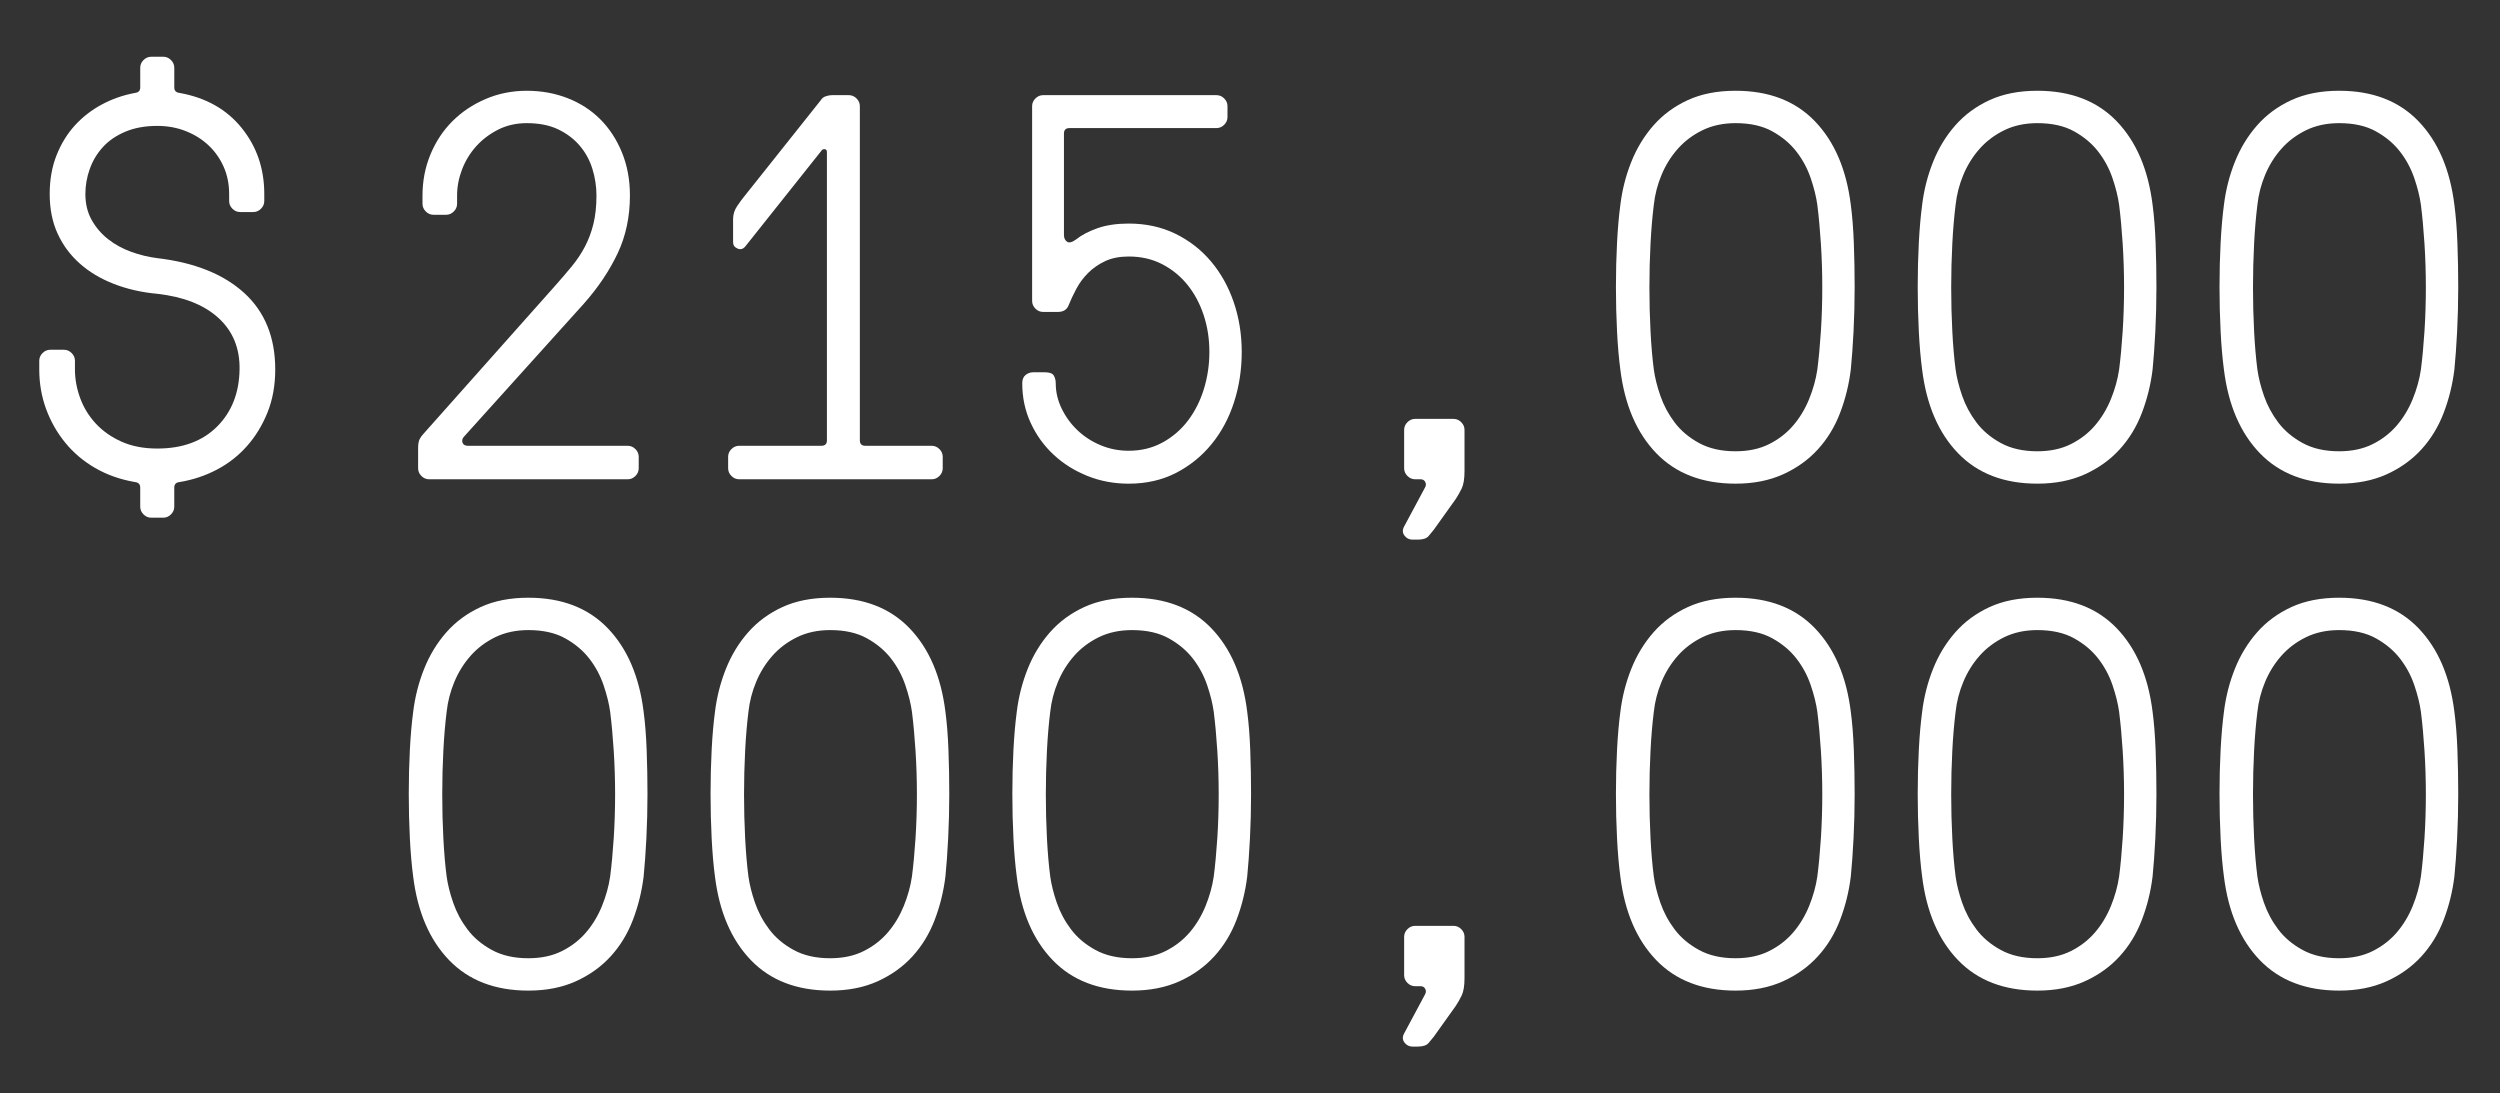
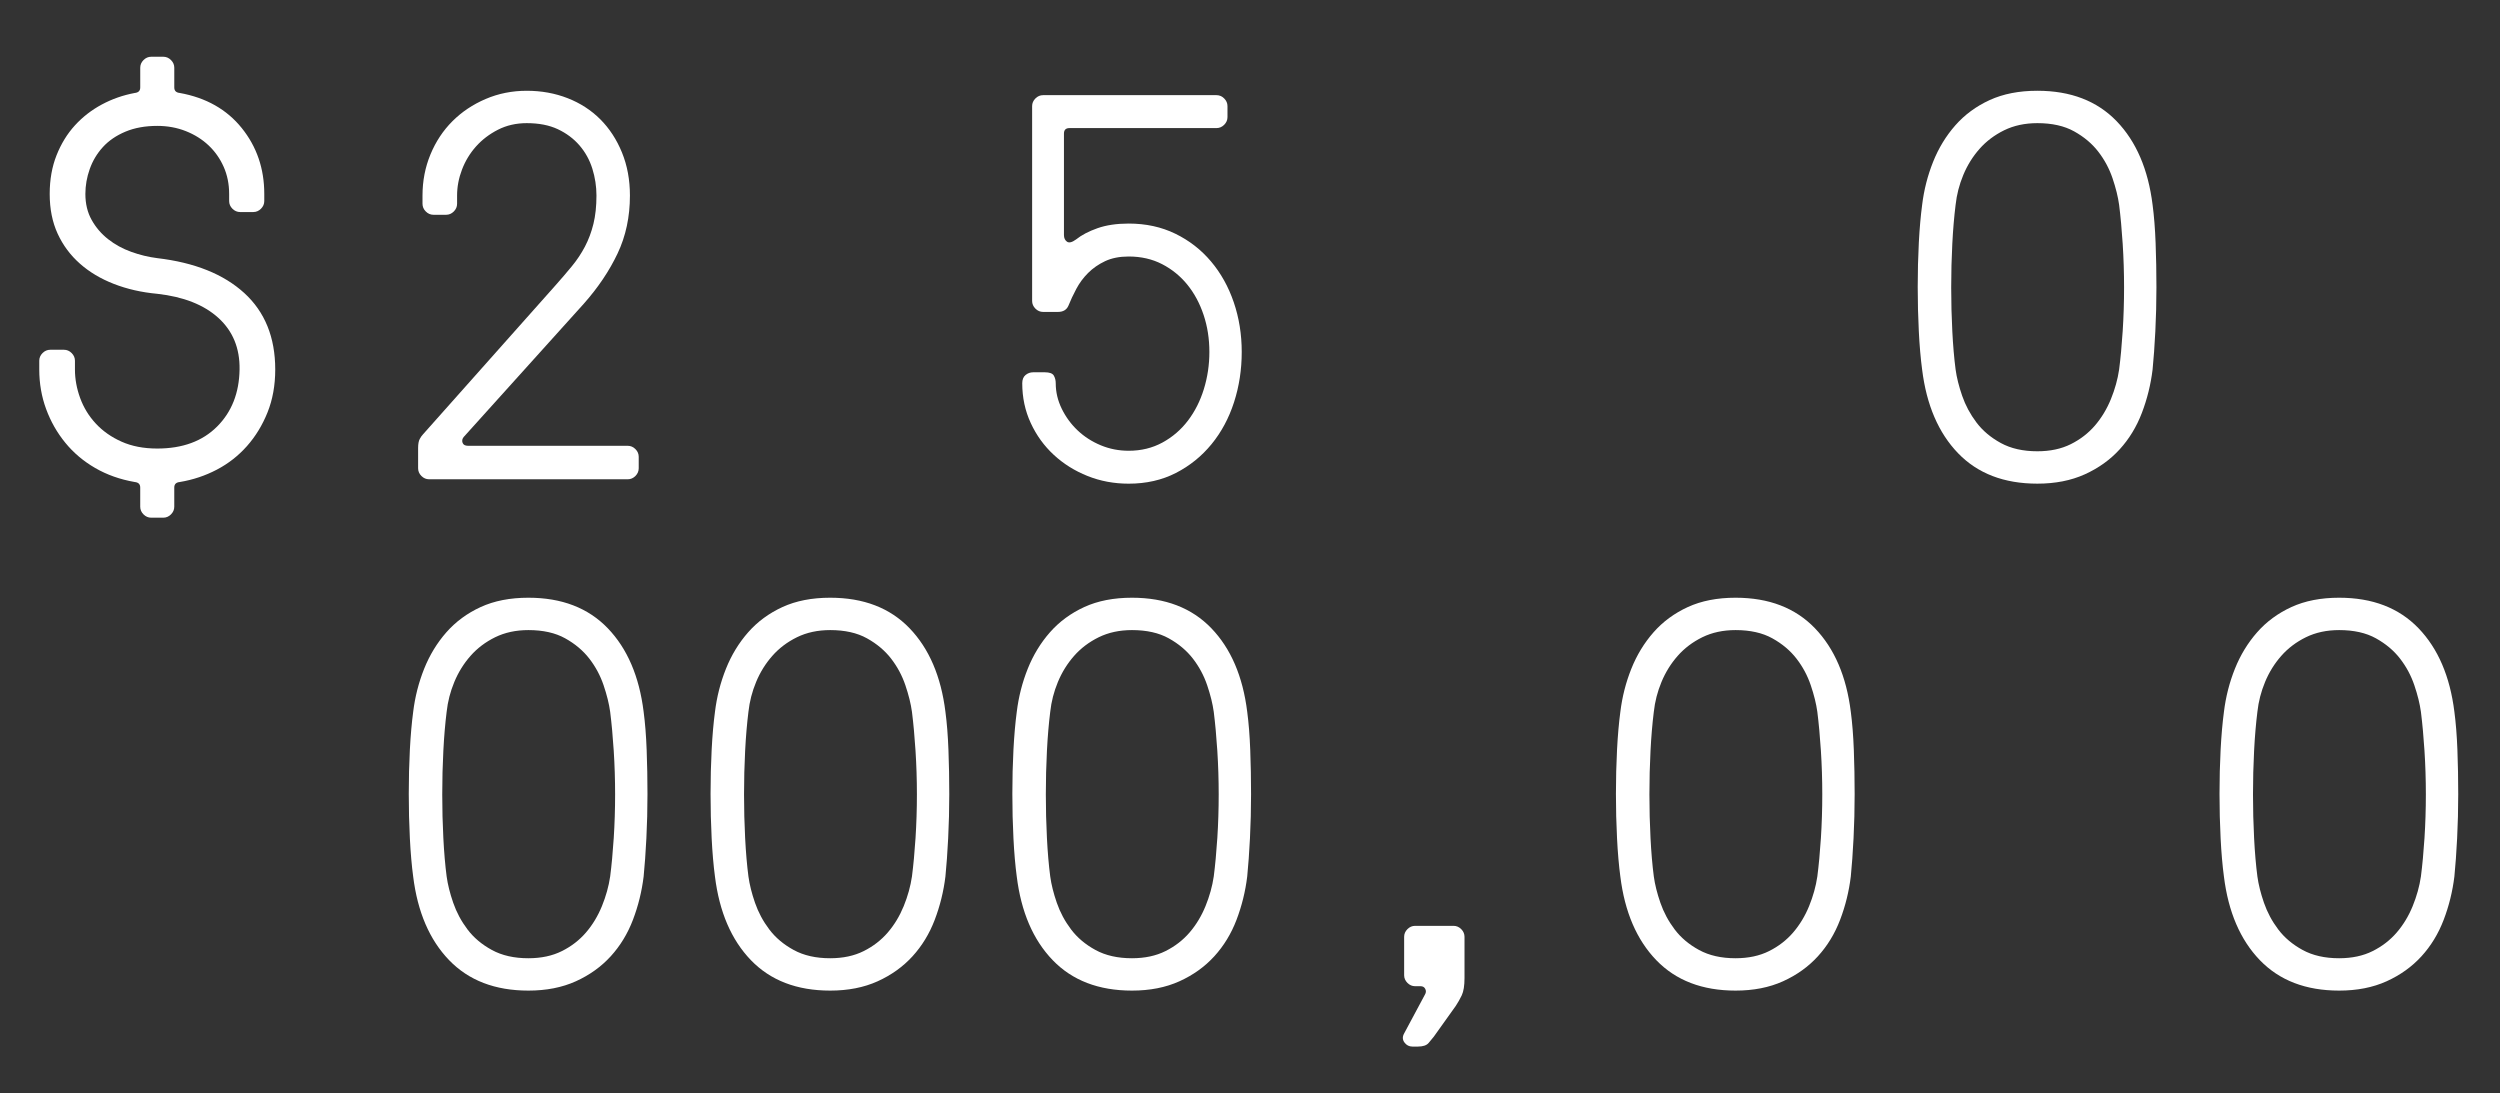
<svg xmlns="http://www.w3.org/2000/svg" version="1.1" id="Layer_1" x="0px" y="0px" width="329.975px" height="144.329px" viewBox="0 0 329.975 144.329" enable-background="new 0 0 329.975 144.329" xml:space="preserve">
  <rect x="0" y="0" width="329.975" height="144.329" fill="#333333" stroke="none" />
  <path fill="#FFFFFF" d="M78.727,25.814c0-1.207-0.182-2.39-0.543-3.549c-0.362-1.159-0.931-2.184-1.702-3.078  c-0.773-0.893-1.728-1.604-2.861-2.137c-1.135-0.531-2.498-0.796-4.092-0.796c-1.401,0-2.669,0.29-3.803,0.869  c-1.135,0.579-2.1,1.316-2.896,2.209c-0.797,0.894-1.412,1.908-1.847,3.042c-0.435,1.135-0.652,2.282-0.652,3.44V26.9  c0,0.387-0.145,0.724-0.435,1.014c-0.29,0.29-0.628,0.435-1.014,0.435h-1.666c-0.387,0-0.725-0.145-1.014-0.435  c-0.29-0.29-0.435-0.627-0.435-1.014v-1.086c0-1.931,0.35-3.741,1.05-5.432c0.699-1.689,1.666-3.15,2.897-4.381  c1.23-1.231,2.69-2.209,4.382-2.934c1.689-0.724,3.5-1.086,5.432-1.086c1.931,0,3.729,0.326,5.396,0.978s3.103,1.582,4.31,2.788  c1.206,1.208,2.16,2.668,2.86,4.382c0.7,1.715,1.051,3.61,1.051,5.686c0,2.801-0.543,5.348-1.63,7.641  c-1.086,2.294-2.571,4.503-4.454,6.627l-15.861,17.6c-0.193,0.242-0.242,0.496-0.145,0.76c0.096,0.266,0.337,0.398,0.724,0.398  h21.076c0.386,0,0.725,0.145,1.014,0.435c0.29,0.29,0.435,0.628,0.435,1.014v1.521c0,0.387-0.145,0.725-0.435,1.014  c-0.289,0.29-0.628,0.435-1.014,0.435H56.637c-0.388,0-0.725-0.145-1.015-0.435c-0.289-0.29-0.435-0.627-0.435-1.014v-2.68  c0-0.531,0.073-0.929,0.218-1.195c0.145-0.265,0.29-0.471,0.435-0.616l17.454-19.627c0.772-0.869,1.496-1.713,2.173-2.535  c0.676-0.82,1.256-1.689,1.738-2.607c0.482-0.917,0.857-1.919,1.123-3.006C78.593,28.458,78.727,27.215,78.727,25.814z" />
-   <path fill="#FFFFFF" d="M109.145,20.092c0-0.241-0.085-0.374-0.254-0.398c-0.169-0.023-0.302,0.013-0.398,0.109L98.353,32.55  c-0.289,0.338-0.628,0.423-1.014,0.253c-0.387-0.169-0.579-0.446-0.579-0.833v-3.042c0-0.627,0.181-1.206,0.543-1.738  c0.362-0.531,0.663-0.941,0.905-1.231l10.14-12.747c0.145-0.241,0.362-0.41,0.652-0.507c0.289-0.096,0.554-0.145,0.796-0.145h2.246  c0.386,0,0.724,0.145,1.014,0.435c0.289,0.29,0.435,0.628,0.435,1.014v44.107c0,0.483,0.241,0.724,0.724,0.724h8.764  c0.386,0,0.725,0.145,1.015,0.435c0.289,0.29,0.435,0.628,0.435,1.014v1.521c0,0.387-0.146,0.725-0.435,1.014  c-0.29,0.29-0.629,0.435-1.015,0.435H97.557c-0.388,0-0.725-0.145-1.015-0.435c-0.289-0.29-0.435-0.627-0.435-1.014v-1.521  c0-0.386,0.146-0.725,0.435-1.014c0.29-0.29,0.627-0.435,1.015-0.435h10.863c0.482,0,0.725-0.241,0.725-0.724V20.092z" />
  <path fill="#FFFFFF" d="M141.156,16.906c-0.483,0-0.725,0.242-0.725,0.724v13.399c0,0.387,0.133,0.677,0.398,0.869  c0.265,0.193,0.663,0.097,1.195-0.29c0.724-0.579,1.665-1.074,2.824-1.484c1.159-0.41,2.535-0.616,4.128-0.616  c2.27,0,4.321,0.447,6.156,1.34c1.835,0.894,3.404,2.113,4.708,3.658c1.304,1.545,2.306,3.344,3.006,5.396  c0.699,2.053,1.05,4.237,1.05,6.555c0,2.317-0.338,4.526-1.014,6.627c-0.677,2.1-1.666,3.947-2.97,5.541s-2.873,2.861-4.707,3.802  c-1.836,0.941-3.911,1.413-6.229,1.413c-1.932,0-3.742-0.338-5.432-1.014c-1.69-0.676-3.176-1.604-4.454-2.789  c-1.28-1.183-2.294-2.582-3.042-4.201c-0.749-1.617-1.122-3.368-1.122-5.251c0-0.482,0.145-0.844,0.435-1.086  c0.289-0.241,0.627-0.362,1.014-0.362h1.521c0.627,0,1.025,0.145,1.195,0.435c0.169,0.29,0.254,0.628,0.254,1.014  c0,1.159,0.265,2.282,0.796,3.368s1.231,2.04,2.101,2.861c0.869,0.821,1.883,1.473,3.042,1.956c1.159,0.483,2.39,0.724,3.693,0.724  c1.642,0,3.126-0.362,4.455-1.086c1.327-0.724,2.449-1.689,3.367-2.897c0.917-1.207,1.617-2.595,2.101-4.165  c0.482-1.568,0.725-3.198,0.725-4.889c0-1.738-0.254-3.368-0.761-4.889c-0.507-1.521-1.22-2.849-2.137-3.984  c-0.918-1.134-2.028-2.039-3.332-2.716c-1.303-0.675-2.776-1.014-4.418-1.014c-1.207,0-2.245,0.206-3.114,0.615  c-0.869,0.411-1.618,0.93-2.245,1.557c-0.628,0.628-1.147,1.329-1.557,2.101c-0.411,0.773-0.761,1.521-1.051,2.245  c-0.242,0.532-0.7,0.797-1.376,0.797h-1.955c-0.387,0-0.725-0.145-1.014-0.435c-0.29-0.29-0.435-0.627-0.435-1.014V14.009  c0-0.386,0.145-0.725,0.435-1.014c0.289-0.29,0.627-0.435,1.014-0.435h22.887c0.386,0,0.724,0.145,1.014,0.435  s0.435,0.628,0.435,1.014v1.448c0,0.387-0.145,0.724-0.435,1.014c-0.29,0.29-0.628,0.435-1.014,0.435H141.156z" />
-   <path fill="#FFFFFF" d="M186.783,63.258c-0.387,0-0.725-0.145-1.014-0.435s-0.436-0.627-0.436-1.014v-5.07  c0-0.386,0.146-0.724,0.436-1.014s0.627-0.435,1.014-0.435h5.07c0.385,0,0.725,0.145,1.014,0.435s0.434,0.628,0.434,1.014v5.432  c0,1.014-0.121,1.774-0.361,2.281c-0.242,0.507-0.508,0.978-0.797,1.413l-2.896,4.056c-0.193,0.241-0.424,0.519-0.688,0.833  c-0.268,0.313-0.738,0.471-1.414,0.471h-0.723c-0.436,0-0.785-0.181-1.051-0.543c-0.266-0.362-0.279-0.761-0.037-1.195l2.754-5.142  c0.145-0.242,0.154-0.483,0.035-0.724c-0.121-0.242-0.326-0.362-0.615-0.362H186.783z" />
-   <path fill="#FFFFFF" d="M213.87,27.045c0.241-1.979,0.724-3.875,1.448-5.686s1.702-3.416,2.934-4.816  c1.23-1.4,2.739-2.51,4.526-3.332c1.786-0.82,3.886-1.231,6.301-1.231c4.394,0,7.882,1.34,10.466,4.02  c2.582,2.68,4.164,6.362,4.744,11.045c0.192,1.448,0.325,3.126,0.398,5.034c0.072,1.908,0.108,3.851,0.108,5.83  c0,1.98-0.049,3.923-0.145,5.83c-0.098,1.908-0.218,3.585-0.362,5.034c-0.242,1.98-0.713,3.887-1.413,5.722  c-0.7,1.835-1.678,3.44-2.933,4.816c-1.256,1.376-2.788,2.475-4.6,3.295c-1.811,0.82-3.899,1.231-6.265,1.231  c-4.394,0-7.883-1.34-10.466-4.02c-2.583-2.68-4.164-6.361-4.743-11.045c-0.193-1.448-0.339-3.125-0.435-5.034  c-0.098-1.907-0.146-3.862-0.146-5.866c0-2.003,0.048-3.947,0.146-5.831C213.531,30.16,213.677,28.494,213.87,27.045z   M229.079,16.254c-1.642,0-3.103,0.314-4.382,0.941c-1.279,0.628-2.366,1.449-3.259,2.462c-0.895,1.014-1.606,2.162-2.137,3.44  c-0.532,1.28-0.869,2.596-1.014,3.947c-0.193,1.546-0.339,3.259-0.435,5.142c-0.098,1.883-0.146,3.802-0.146,5.758  s0.048,3.875,0.146,5.758c0.096,1.883,0.241,3.574,0.435,5.07c0.145,1.063,0.435,2.222,0.869,3.477  c0.435,1.256,1.062,2.426,1.883,3.513c0.82,1.086,1.895,1.992,3.223,2.716c1.328,0.725,2.934,1.086,4.816,1.086  c1.689,0,3.162-0.313,4.418-0.941c1.255-0.627,2.317-1.449,3.187-2.462c0.869-1.014,1.569-2.173,2.101-3.477  s0.894-2.607,1.087-3.911c0.192-1.496,0.35-3.187,0.471-5.07c0.12-1.883,0.181-3.802,0.181-5.758s-0.061-3.875-0.181-5.758  c-0.121-1.883-0.278-3.596-0.471-5.142c-0.146-1.062-0.435-2.233-0.869-3.513c-0.435-1.279-1.062-2.45-1.884-3.513  c-0.821-1.062-1.883-1.956-3.187-2.68C232.628,16.616,231.01,16.254,229.079,16.254z" />
  <path fill="#FFFFFF" d="M253.703,27.045c0.241-1.979,0.724-3.875,1.448-5.686s1.702-3.416,2.934-4.816  c1.23-1.4,2.739-2.51,4.526-3.332c1.786-0.82,3.886-1.231,6.301-1.231c4.394,0,7.882,1.34,10.466,4.02  c2.582,2.68,4.164,6.362,4.744,11.045c0.192,1.448,0.325,3.126,0.398,5.034c0.072,1.908,0.108,3.851,0.108,5.83  c0,1.98-0.049,3.923-0.145,5.83c-0.098,1.908-0.218,3.585-0.362,5.034c-0.242,1.98-0.713,3.887-1.413,5.722  c-0.7,1.835-1.678,3.44-2.933,4.816c-1.256,1.376-2.788,2.475-4.6,3.295c-1.811,0.82-3.899,1.231-6.265,1.231  c-4.394,0-7.883-1.34-10.466-4.02c-2.583-2.68-4.164-6.361-4.743-11.045c-0.193-1.448-0.339-3.125-0.435-5.034  c-0.098-1.907-0.146-3.862-0.146-5.866c0-2.003,0.048-3.947,0.146-5.831C253.365,30.16,253.51,28.494,253.703,27.045z   M268.912,16.254c-1.642,0-3.103,0.314-4.382,0.941c-1.279,0.628-2.366,1.449-3.259,2.462c-0.895,1.014-1.606,2.162-2.137,3.44  c-0.532,1.28-0.869,2.596-1.014,3.947c-0.193,1.546-0.339,3.259-0.435,5.142c-0.098,1.883-0.146,3.802-0.146,5.758  s0.048,3.875,0.146,5.758c0.096,1.883,0.241,3.574,0.435,5.07c0.145,1.063,0.435,2.222,0.869,3.477  c0.435,1.256,1.062,2.426,1.883,3.513c0.82,1.086,1.895,1.992,3.223,2.716c1.328,0.725,2.934,1.086,4.816,1.086  c1.689,0,3.162-0.313,4.418-0.941c1.255-0.627,2.317-1.449,3.187-2.462c0.869-1.014,1.569-2.173,2.101-3.477  s0.894-2.607,1.087-3.911c0.192-1.496,0.35-3.187,0.471-5.07c0.12-1.883,0.181-3.802,0.181-5.758s-0.061-3.875-0.181-5.758  c-0.121-1.883-0.278-3.596-0.471-5.142c-0.146-1.062-0.435-2.233-0.869-3.513c-0.435-1.279-1.062-2.45-1.884-3.513  c-0.821-1.062-1.883-1.956-3.187-2.68C272.461,16.616,270.843,16.254,268.912,16.254z" />
-   <path fill="#FFFFFF" d="M293.537,27.045c0.241-1.979,0.724-3.875,1.448-5.686s1.702-3.416,2.934-4.816  c1.23-1.4,2.739-2.51,4.526-3.332c1.786-0.82,3.886-1.231,6.301-1.231c4.394,0,7.882,1.34,10.466,4.02  c2.582,2.68,4.164,6.362,4.744,11.045c0.192,1.448,0.325,3.126,0.398,5.034c0.072,1.908,0.108,3.851,0.108,5.83  c0,1.98-0.049,3.923-0.145,5.83c-0.098,1.908-0.218,3.585-0.362,5.034c-0.242,1.98-0.713,3.887-1.413,5.722  c-0.7,1.835-1.678,3.44-2.933,4.816c-1.256,1.376-2.788,2.475-4.6,3.295c-1.811,0.82-3.899,1.231-6.265,1.231  c-4.394,0-7.883-1.34-10.466-4.02c-2.583-2.68-4.164-6.361-4.743-11.045c-0.193-1.448-0.339-3.125-0.435-5.034  c-0.098-1.907-0.146-3.862-0.146-5.866c0-2.003,0.048-3.947,0.146-5.831C293.198,30.16,293.344,28.494,293.537,27.045z   M308.746,16.254c-1.642,0-3.103,0.314-4.382,0.941c-1.279,0.628-2.366,1.449-3.259,2.462c-0.895,1.014-1.606,2.162-2.137,3.44  c-0.532,1.28-0.869,2.596-1.014,3.947c-0.193,1.546-0.339,3.259-0.435,5.142c-0.098,1.883-0.146,3.802-0.146,5.758  s0.048,3.875,0.146,5.758c0.096,1.883,0.241,3.574,0.435,5.07c0.145,1.063,0.435,2.222,0.869,3.477  c0.435,1.256,1.062,2.426,1.883,3.513c0.82,1.086,1.895,1.992,3.223,2.716c1.328,0.725,2.934,1.086,4.816,1.086  c1.689,0,3.162-0.313,4.418-0.941c1.255-0.627,2.317-1.449,3.187-2.462c0.869-1.014,1.569-2.173,2.101-3.477  s0.894-2.607,1.087-3.911c0.192-1.496,0.35-3.187,0.471-5.07c0.12-1.883,0.181-3.802,0.181-5.758s-0.061-3.875-0.181-5.758  c-0.121-1.883-0.278-3.596-0.471-5.142c-0.146-1.062-0.435-2.233-0.869-3.513c-0.435-1.279-1.062-2.45-1.884-3.513  c-0.821-1.062-1.883-1.956-3.187-2.68C312.295,16.616,310.677,16.254,308.746,16.254z" />
  <path fill="#FFFFFF" d="M54.536,93.958c0.241-1.98,0.725-3.875,1.448-5.686c0.725-1.811,1.702-3.416,2.934-4.816  s2.739-2.51,4.526-3.332c1.786-0.82,3.887-1.23,6.301-1.23c4.394,0,7.883,1.34,10.466,4.02s4.165,6.361,4.744,11.045  c0.192,1.447,0.326,3.127,0.398,5.033c0.072,1.908,0.108,3.852,0.108,5.83c0,1.98-0.049,3.924-0.145,5.83  c-0.098,1.908-0.218,3.586-0.362,5.033c-0.242,1.98-0.713,3.889-1.412,5.723c-0.701,1.836-1.679,3.439-2.934,4.816  c-1.256,1.375-2.788,2.475-4.599,3.295s-3.9,1.23-6.266,1.23c-4.394,0-7.883-1.34-10.465-4.02c-2.584-2.68-4.165-6.361-4.744-11.045  c-0.193-1.447-0.339-3.125-0.435-5.033c-0.098-1.906-0.145-3.861-0.145-5.867c0-2.002,0.047-3.947,0.145-5.83  C54.198,97.071,54.343,95.405,54.536,93.958z M69.745,83.165c-1.642,0-3.103,0.316-4.382,0.941  c-1.279,0.629-2.366,1.449-3.259,2.463c-0.894,1.014-1.605,2.162-2.137,3.441s-0.869,2.596-1.014,3.947  c-0.193,1.545-0.339,3.258-0.435,5.143c-0.098,1.883-0.145,3.801-0.145,5.758c0,1.955,0.047,3.873,0.145,5.758  c0.096,1.883,0.241,3.572,0.435,5.068c0.145,1.062,0.435,2.223,0.869,3.477c0.435,1.256,1.062,2.428,1.883,3.514  c0.82,1.086,1.895,1.992,3.224,2.715c1.327,0.725,2.933,1.088,4.815,1.088c1.69,0,3.162-0.314,4.418-0.943  c1.256-0.627,2.318-1.447,3.188-2.461s1.568-2.174,2.1-3.477c0.531-1.305,0.894-2.607,1.087-3.912  c0.192-1.496,0.35-3.186,0.471-5.068c0.12-1.885,0.181-3.803,0.181-5.758c0-1.957-0.061-3.875-0.181-5.758  c-0.121-1.885-0.278-3.598-0.471-5.143c-0.145-1.062-0.435-2.234-0.869-3.514s-1.062-2.449-1.883-3.512  c-0.822-1.062-1.884-1.957-3.188-2.68C73.294,83.528,71.676,83.165,69.745,83.165z" />
  <path fill="#FFFFFF" d="M94.369,93.958c0.241-1.98,0.725-3.875,1.449-5.686c0.724-1.811,1.702-3.416,2.933-4.816  c1.231-1.4,2.74-2.51,4.527-3.332c1.785-0.82,3.886-1.23,6.301-1.23c4.393,0,7.882,1.34,10.466,4.02  c2.582,2.68,4.164,6.361,4.743,11.045c0.192,1.447,0.326,3.127,0.398,5.033c0.073,1.908,0.109,3.852,0.109,5.83  c0,1.98-0.049,3.924-0.146,5.83c-0.097,1.908-0.217,3.586-0.362,5.033c-0.242,1.98-0.713,3.889-1.412,5.723  c-0.7,1.836-1.678,3.439-2.933,4.816c-1.257,1.375-2.789,2.475-4.6,3.295s-3.899,1.23-6.265,1.23c-4.395,0-7.883-1.34-10.466-4.02  s-4.164-6.361-4.744-11.045c-0.193-1.447-0.338-3.125-0.435-5.033c-0.097-1.906-0.145-3.861-0.145-5.867  c0-2.002,0.048-3.947,0.145-5.83S94.176,95.405,94.369,93.958z M109.579,83.165c-1.643,0-3.104,0.316-4.382,0.941  c-1.28,0.629-2.366,1.449-3.259,2.463c-0.895,1.014-1.606,2.162-2.137,3.441c-0.532,1.279-0.869,2.596-1.015,3.947  c-0.193,1.545-0.338,3.258-0.435,5.143c-0.097,1.883-0.145,3.801-0.145,5.758c0,1.955,0.048,3.873,0.145,5.758  c0.097,1.883,0.241,3.572,0.435,5.068c0.146,1.062,0.435,2.223,0.869,3.477c0.435,1.256,1.062,2.428,1.884,3.514  c0.82,1.086,1.895,1.992,3.223,2.715c1.327,0.725,2.934,1.088,4.816,1.088c1.689,0,3.162-0.314,4.418-0.943  c1.255-0.627,2.317-1.447,3.187-2.461s1.568-2.174,2.101-3.477c0.53-1.305,0.893-2.607,1.086-3.912  c0.192-1.496,0.35-3.186,0.471-5.068c0.12-1.885,0.182-3.803,0.182-5.758c0-1.957-0.062-3.875-0.182-5.758  c-0.121-1.885-0.278-3.598-0.471-5.143c-0.145-1.062-0.435-2.234-0.869-3.514s-1.062-2.449-1.883-3.512  c-0.821-1.062-1.883-1.957-3.187-2.68C113.128,83.528,111.51,83.165,109.579,83.165z" />
  <path fill="#FFFFFF" d="M134.203,93.958c0.241-1.98,0.725-3.875,1.448-5.686c0.725-1.811,1.702-3.416,2.934-4.816  s2.739-2.51,4.526-3.332c1.786-0.82,3.887-1.23,6.301-1.23c4.394,0,7.883,1.34,10.466,4.02s4.165,6.361,4.744,11.045  c0.192,1.447,0.326,3.127,0.398,5.033c0.072,1.908,0.108,3.852,0.108,5.83c0,1.98-0.049,3.924-0.145,5.83  c-0.098,1.908-0.218,3.586-0.362,5.033c-0.242,1.98-0.713,3.889-1.412,5.723c-0.701,1.836-1.679,3.439-2.934,4.816  c-1.256,1.375-2.788,2.475-4.599,3.295s-3.9,1.23-6.266,1.23c-4.394,0-7.883-1.34-10.465-4.02c-2.584-2.68-4.165-6.361-4.744-11.045  c-0.193-1.447-0.339-3.125-0.435-5.033c-0.098-1.906-0.145-3.861-0.145-5.867c0-2.002,0.047-3.947,0.145-5.83  C133.865,97.071,134.01,95.405,134.203,93.958z M149.412,83.165c-1.642,0-3.103,0.316-4.382,0.941  c-1.279,0.629-2.366,1.449-3.259,2.463c-0.894,1.014-1.605,2.162-2.137,3.441s-0.869,2.596-1.014,3.947  c-0.193,1.545-0.339,3.258-0.435,5.143c-0.098,1.883-0.145,3.801-0.145,5.758c0,1.955,0.047,3.873,0.145,5.758  c0.096,1.883,0.241,3.572,0.435,5.068c0.145,1.062,0.435,2.223,0.869,3.477c0.435,1.256,1.062,2.428,1.883,3.514  c0.82,1.086,1.895,1.992,3.224,2.715c1.327,0.725,2.933,1.088,4.815,1.088c1.69,0,3.162-0.314,4.418-0.943  c1.256-0.627,2.318-1.447,3.188-2.461s1.568-2.174,2.1-3.477c0.531-1.305,0.894-2.607,1.087-3.912  c0.192-1.496,0.35-3.186,0.471-5.068c0.12-1.885,0.181-3.803,0.181-5.758c0-1.957-0.061-3.875-0.181-5.758  c-0.121-1.885-0.278-3.598-0.471-5.143c-0.145-1.062-0.435-2.234-0.869-3.514s-1.062-2.449-1.883-3.512  c-0.822-1.062-1.884-1.957-3.188-2.68C152.961,83.528,151.343,83.165,149.412,83.165z" />
  <path fill="#FFFFFF" d="M186.783,130.17c-0.387,0-0.725-0.145-1.014-0.436c-0.289-0.289-0.436-0.627-0.436-1.014v-5.07  c0-0.385,0.146-0.723,0.436-1.014c0.289-0.289,0.627-0.434,1.014-0.434h5.07c0.385,0,0.725,0.145,1.014,0.434  c0.289,0.291,0.434,0.629,0.434,1.014v5.434c0,1.014-0.121,1.773-0.361,2.281c-0.242,0.506-0.508,0.977-0.797,1.412l-2.896,4.055  c-0.193,0.242-0.424,0.52-0.688,0.834c-0.268,0.312-0.738,0.471-1.414,0.471h-0.723c-0.436,0-0.785-0.182-1.051-0.543  c-0.266-0.363-0.279-0.762-0.037-1.195l2.754-5.143c0.145-0.242,0.154-0.482,0.035-0.725c-0.121-0.242-0.326-0.361-0.615-0.361  H186.783z" />
  <path fill="#FFFFFF" d="M213.87,93.958c0.241-1.98,0.724-3.875,1.448-5.686s1.702-3.416,2.934-4.816  c1.23-1.4,2.739-2.51,4.526-3.332c1.786-0.82,3.886-1.23,6.301-1.23c4.394,0,7.882,1.34,10.466,4.02  c2.582,2.68,4.164,6.361,4.744,11.045c0.192,1.447,0.325,3.127,0.398,5.033c0.072,1.908,0.108,3.852,0.108,5.83  c0,1.98-0.049,3.924-0.145,5.83c-0.098,1.908-0.218,3.586-0.362,5.033c-0.242,1.98-0.713,3.889-1.413,5.723  c-0.7,1.836-1.678,3.439-2.933,4.816c-1.256,1.375-2.788,2.475-4.6,3.295c-1.811,0.82-3.899,1.23-6.265,1.23  c-4.394,0-7.883-1.34-10.466-4.02s-4.164-6.361-4.743-11.045c-0.193-1.447-0.339-3.125-0.435-5.033  c-0.098-1.906-0.146-3.861-0.146-5.867c0-2.002,0.048-3.947,0.146-5.83C213.531,97.071,213.677,95.405,213.87,93.958z   M229.079,83.165c-1.642,0-3.103,0.316-4.382,0.941c-1.279,0.629-2.366,1.449-3.259,2.463c-0.895,1.014-1.606,2.162-2.137,3.441  c-0.532,1.279-0.869,2.596-1.014,3.947c-0.193,1.545-0.339,3.258-0.435,5.143c-0.098,1.883-0.146,3.801-0.146,5.758  c0,1.955,0.048,3.873,0.146,5.758c0.096,1.883,0.241,3.572,0.435,5.068c0.145,1.062,0.435,2.223,0.869,3.477  c0.435,1.256,1.062,2.428,1.883,3.514c0.82,1.086,1.895,1.992,3.223,2.715c1.328,0.725,2.934,1.088,4.816,1.088  c1.689,0,3.162-0.314,4.418-0.943c1.255-0.627,2.317-1.447,3.187-2.461s1.569-2.174,2.101-3.477  c0.531-1.305,0.894-2.607,1.087-3.912c0.192-1.496,0.35-3.186,0.471-5.068c0.12-1.885,0.181-3.803,0.181-5.758  c0-1.957-0.061-3.875-0.181-5.758c-0.121-1.885-0.278-3.598-0.471-5.143c-0.146-1.062-0.435-2.234-0.869-3.514  s-1.062-2.449-1.884-3.512s-1.883-1.957-3.187-2.68C232.628,83.528,231.01,83.165,229.079,83.165z" />
-   <path fill="#FFFFFF" d="M253.703,93.958c0.241-1.98,0.724-3.875,1.448-5.686s1.702-3.416,2.934-4.816  c1.23-1.4,2.739-2.51,4.526-3.332c1.786-0.82,3.886-1.23,6.301-1.23c4.394,0,7.882,1.34,10.466,4.02  c2.582,2.68,4.164,6.361,4.744,11.045c0.192,1.447,0.325,3.127,0.398,5.033c0.072,1.908,0.108,3.852,0.108,5.83  c0,1.98-0.049,3.924-0.145,5.83c-0.098,1.908-0.218,3.586-0.362,5.033c-0.242,1.98-0.713,3.889-1.413,5.723  c-0.7,1.836-1.678,3.439-2.933,4.816c-1.256,1.375-2.788,2.475-4.6,3.295c-1.811,0.82-3.899,1.23-6.265,1.23  c-4.394,0-7.883-1.34-10.466-4.02s-4.164-6.361-4.743-11.045c-0.193-1.447-0.339-3.125-0.435-5.033  c-0.098-1.906-0.146-3.861-0.146-5.867c0-2.002,0.048-3.947,0.146-5.83C253.365,97.071,253.51,95.405,253.703,93.958z   M268.912,83.165c-1.642,0-3.103,0.316-4.382,0.941c-1.279,0.629-2.366,1.449-3.259,2.463c-0.895,1.014-1.606,2.162-2.137,3.441  c-0.532,1.279-0.869,2.596-1.014,3.947c-0.193,1.545-0.339,3.258-0.435,5.143c-0.098,1.883-0.146,3.801-0.146,5.758  c0,1.955,0.048,3.873,0.146,5.758c0.096,1.883,0.241,3.572,0.435,5.068c0.145,1.062,0.435,2.223,0.869,3.477  c0.435,1.256,1.062,2.428,1.883,3.514c0.82,1.086,1.895,1.992,3.223,2.715c1.328,0.725,2.934,1.088,4.816,1.088  c1.689,0,3.162-0.314,4.418-0.943c1.255-0.627,2.317-1.447,3.187-2.461s1.569-2.174,2.101-3.477  c0.531-1.305,0.894-2.607,1.087-3.912c0.192-1.496,0.35-3.186,0.471-5.068c0.12-1.885,0.181-3.803,0.181-5.758  c0-1.957-0.061-3.875-0.181-5.758c-0.121-1.885-0.278-3.598-0.471-5.143c-0.146-1.062-0.435-2.234-0.869-3.514  s-1.062-2.449-1.884-3.512s-1.883-1.957-3.187-2.68C272.461,83.528,270.843,83.165,268.912,83.165z" />
  <path fill="#FFFFFF" d="M293.537,93.958c0.241-1.98,0.724-3.875,1.448-5.686s1.702-3.416,2.934-4.816  c1.23-1.4,2.739-2.51,4.526-3.332c1.786-0.82,3.886-1.23,6.301-1.23c4.394,0,7.882,1.34,10.466,4.02  c2.582,2.68,4.164,6.361,4.744,11.045c0.192,1.447,0.325,3.127,0.398,5.033c0.072,1.908,0.108,3.852,0.108,5.83  c0,1.98-0.049,3.924-0.145,5.83c-0.098,1.908-0.218,3.586-0.362,5.033c-0.242,1.98-0.713,3.889-1.413,5.723  c-0.7,1.836-1.678,3.439-2.933,4.816c-1.256,1.375-2.788,2.475-4.6,3.295c-1.811,0.82-3.899,1.23-6.265,1.23  c-4.394,0-7.883-1.34-10.466-4.02s-4.164-6.361-4.743-11.045c-0.193-1.447-0.339-3.125-0.435-5.033  c-0.098-1.906-0.146-3.861-0.146-5.867c0-2.002,0.048-3.947,0.146-5.83C293.198,97.071,293.344,95.405,293.537,93.958z   M308.746,83.165c-1.642,0-3.103,0.316-4.382,0.941c-1.279,0.629-2.366,1.449-3.259,2.463c-0.895,1.014-1.606,2.162-2.137,3.441  c-0.532,1.279-0.869,2.596-1.014,3.947c-0.193,1.545-0.339,3.258-0.435,5.143c-0.098,1.883-0.146,3.801-0.146,5.758  c0,1.955,0.048,3.873,0.146,5.758c0.096,1.883,0.241,3.572,0.435,5.068c0.145,1.062,0.435,2.223,0.869,3.477  c0.435,1.256,1.062,2.428,1.883,3.514c0.82,1.086,1.895,1.992,3.223,2.715c1.328,0.725,2.934,1.088,4.816,1.088  c1.689,0,3.162-0.314,4.418-0.943c1.255-0.627,2.317-1.447,3.187-2.461s1.569-2.174,2.101-3.477  c0.531-1.305,0.894-2.607,1.087-3.912c0.192-1.496,0.35-3.186,0.471-5.068c0.12-1.885,0.181-3.803,0.181-5.758  c0-1.957-0.061-3.875-0.181-5.758c-0.121-1.885-0.278-3.598-0.471-5.143c-0.146-1.062-0.435-2.234-0.869-3.514  s-1.062-2.449-1.884-3.512s-1.883-1.957-3.187-2.68C312.295,83.528,310.677,83.165,308.746,83.165z" />
  <g>
    <path fill="#FFFFFF" d="M17.786,12.271c0.481-0.048,0.724-0.29,0.724-0.725V8.939c0-0.386,0.146-0.725,0.435-1.014   c0.29-0.29,0.627-0.435,1.015-0.435h1.593c0.386,0,0.725,0.145,1.015,0.435c0.289,0.29,0.435,0.628,0.435,1.014v2.607   c0,0.435,0.24,0.677,0.724,0.725c3.477,0.628,6.204,2.172,8.185,4.635c1.979,2.462,2.969,5.359,2.969,8.691v0.941   c0,0.387-0.145,0.725-0.435,1.014c-0.289,0.29-0.628,0.435-1.014,0.435h-1.738c-0.387,0-0.724-0.145-1.014-0.435   s-0.435-0.627-0.435-1.014v-0.941c0-1.304-0.242-2.499-0.725-3.585s-1.147-2.028-1.991-2.825c-0.846-0.797-1.847-1.424-3.006-1.883   c-1.159-0.458-2.415-0.688-3.767-0.688c-1.593,0-2.994,0.254-4.2,0.761c-1.208,0.507-2.198,1.184-2.97,2.028   c-0.772,0.845-1.353,1.811-1.738,2.897c-0.387,1.086-0.579,2.186-0.579,3.295c0,1.304,0.277,2.451,0.833,3.44   c0.555,0.99,1.278,1.835,2.173,2.535c0.893,0.701,1.906,1.256,3.042,1.666c1.134,0.411,2.281,0.688,3.439,0.833   c4.926,0.579,8.752,2.113,11.479,4.599c2.728,2.488,4.093,5.855,4.093,10.104c0,2.077-0.339,3.96-1.015,5.649   c-0.677,1.69-1.582,3.175-2.716,4.454c-1.135,1.28-2.462,2.318-3.983,3.114c-1.521,0.797-3.15,1.34-4.889,1.63   c-0.483,0.047-0.724,0.29-0.724,0.724v2.535c0,0.386-0.146,0.725-0.435,1.014c-0.29,0.29-0.629,0.435-1.015,0.435h-1.593   c-0.388,0-0.725-0.145-1.015-0.435c-0.289-0.29-0.435-0.628-0.435-1.014v-2.535c0-0.435-0.242-0.677-0.724-0.724   c-1.932-0.338-3.67-0.953-5.215-1.847c-1.546-0.893-2.861-2.003-3.947-3.332c-1.087-1.327-1.932-2.812-2.535-4.454   c-0.604-1.641-0.905-3.379-0.905-5.215v-1.159c0-0.386,0.145-0.724,0.435-1.014c0.29-0.29,0.627-0.435,1.014-0.435h1.812   c0.386,0,0.724,0.145,1.014,0.435c0.289,0.29,0.435,0.628,0.435,1.014v1.159c0,1.256,0.229,2.511,0.688,3.766   c0.459,1.256,1.146,2.379,2.064,3.368c0.917,0.99,2.052,1.787,3.404,2.39c1.351,0.604,2.921,0.906,4.707,0.906   c3.332,0,5.963-0.965,7.895-2.897c1.931-1.93,2.921-4.441,2.97-7.532c0.048-2.8-0.882-5.07-2.788-6.808   c-1.908-1.738-4.6-2.799-8.076-3.187c-2.076-0.192-3.983-0.627-5.722-1.304c-1.737-0.676-3.235-1.568-4.49-2.68   c-1.256-1.11-2.233-2.426-2.933-3.947c-0.701-1.521-1.051-3.271-1.051-5.251c0-1.883,0.301-3.585,0.905-5.106   c0.604-1.521,1.412-2.836,2.427-3.947c1.014-1.11,2.196-2.028,3.549-2.752C14.791,13.067,16.24,12.56,17.786,12.271z" />
  </g>
</svg>